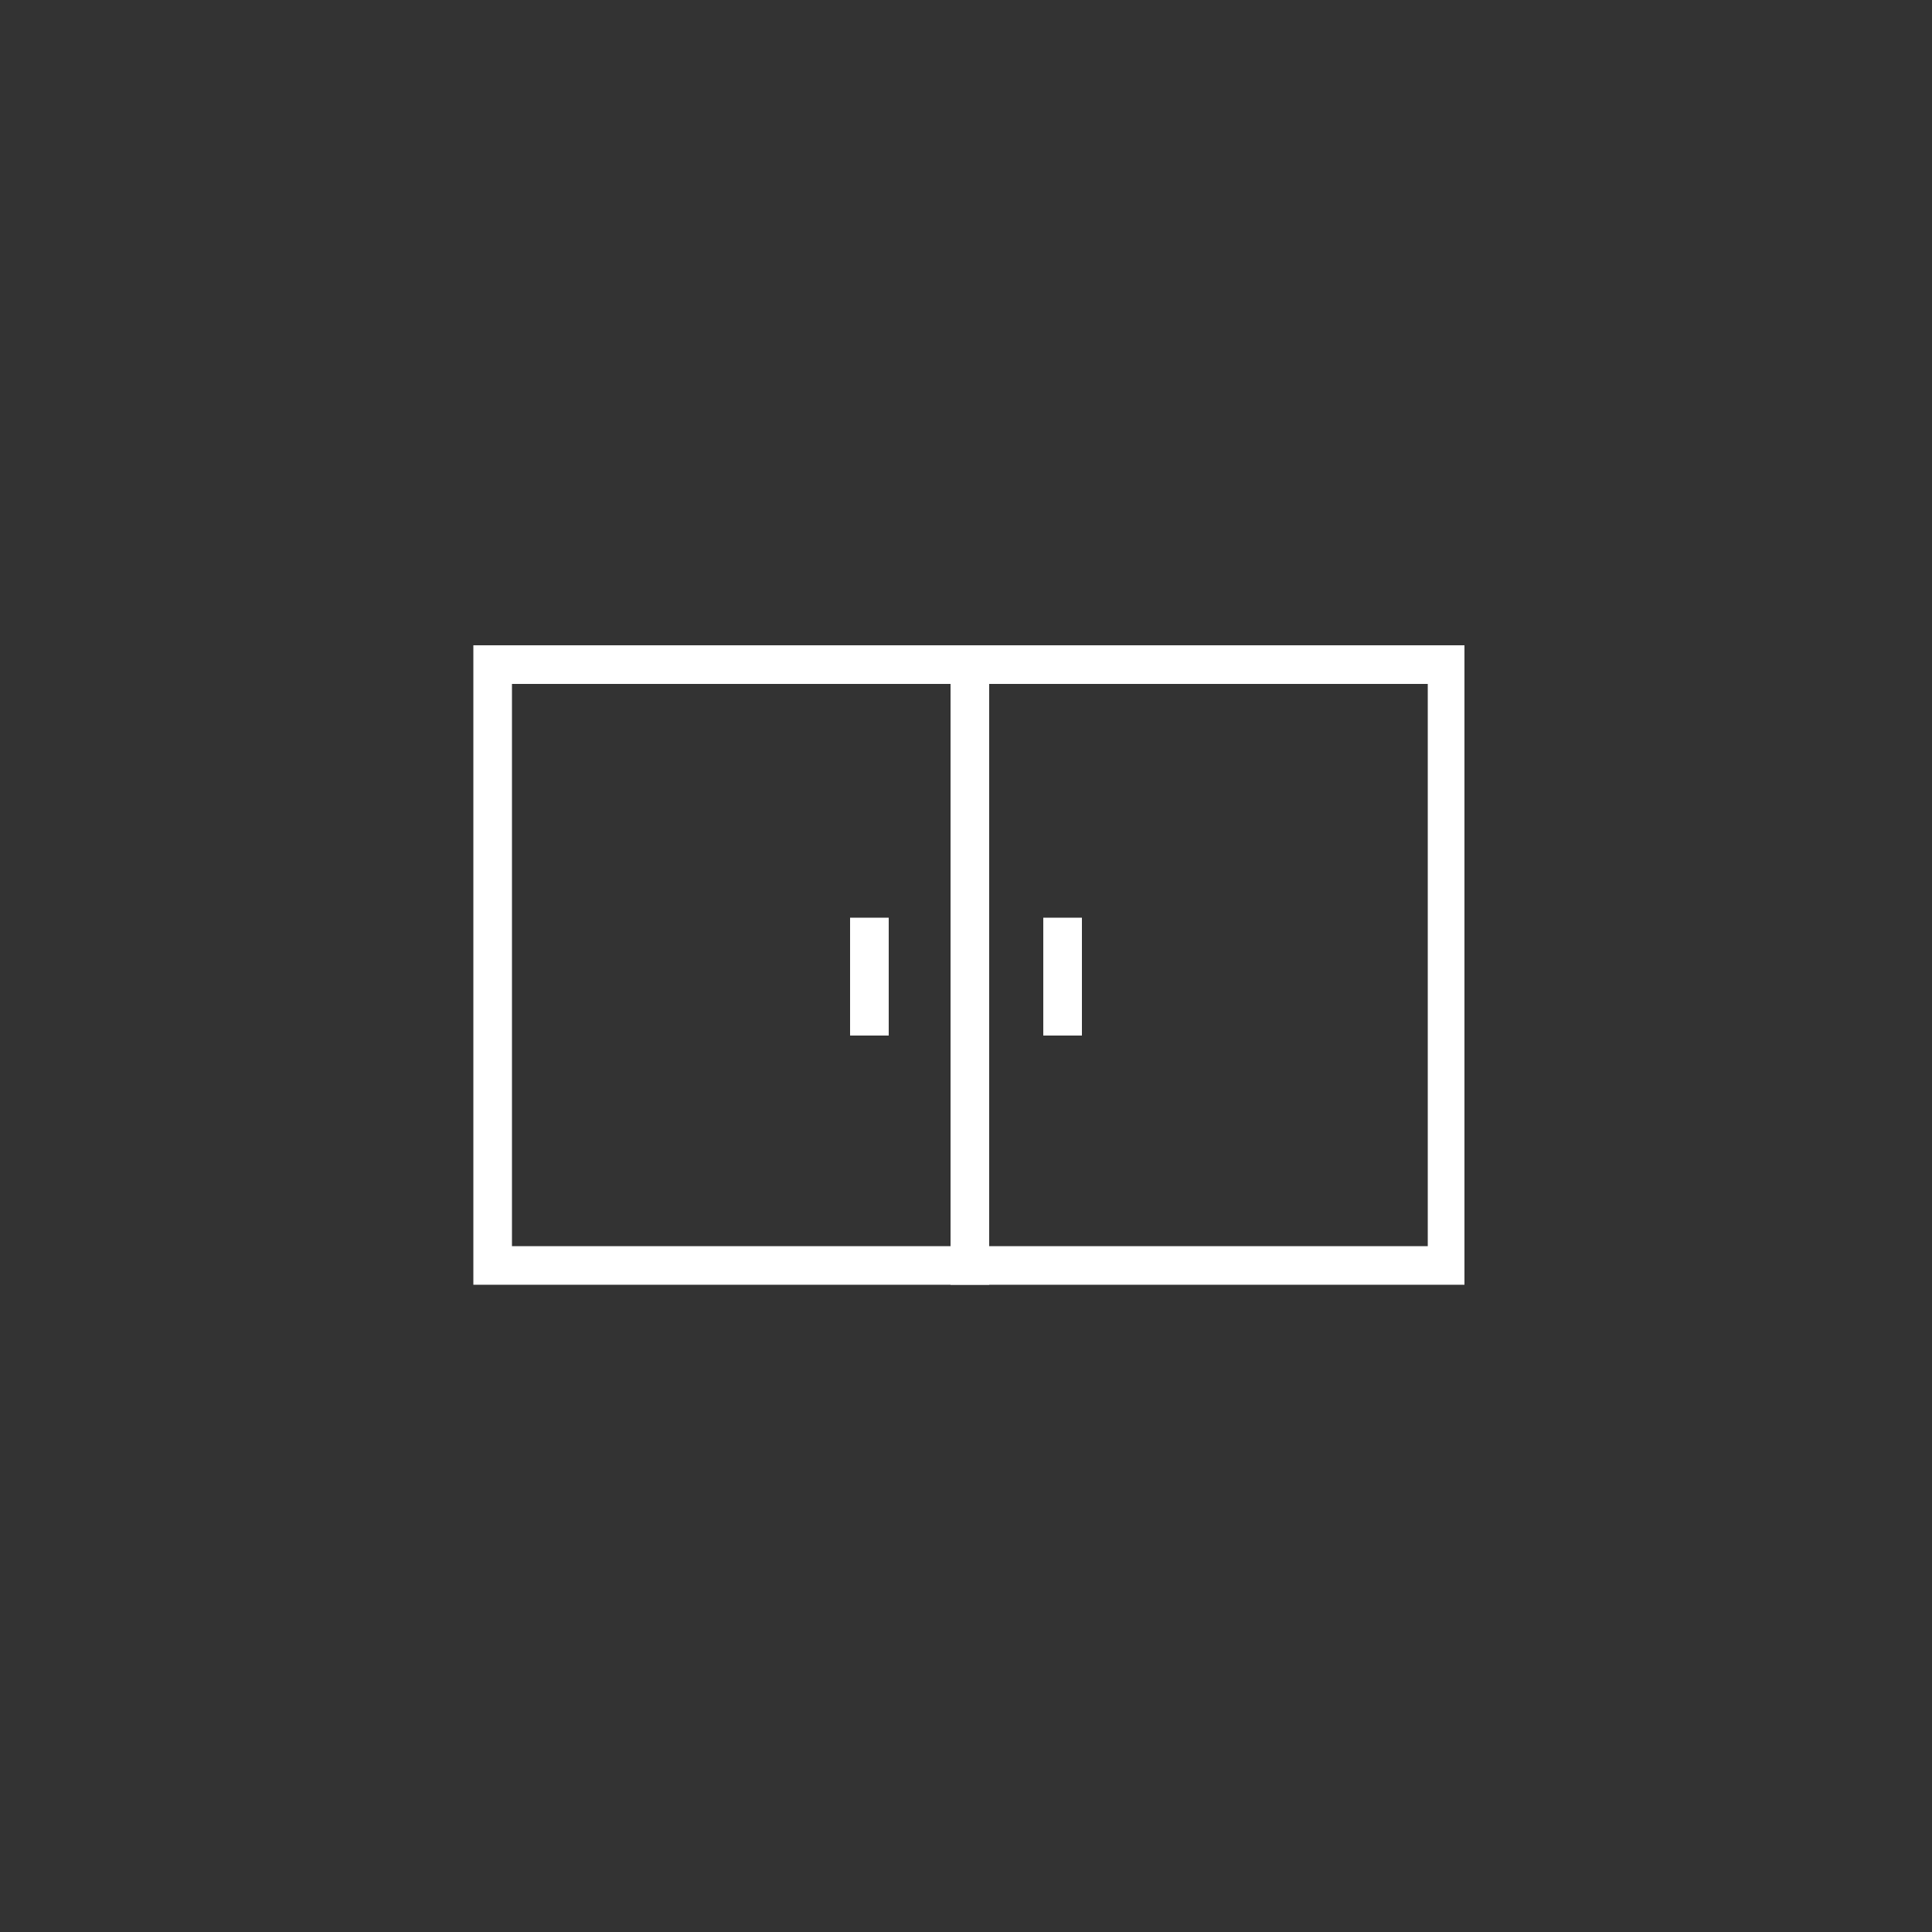
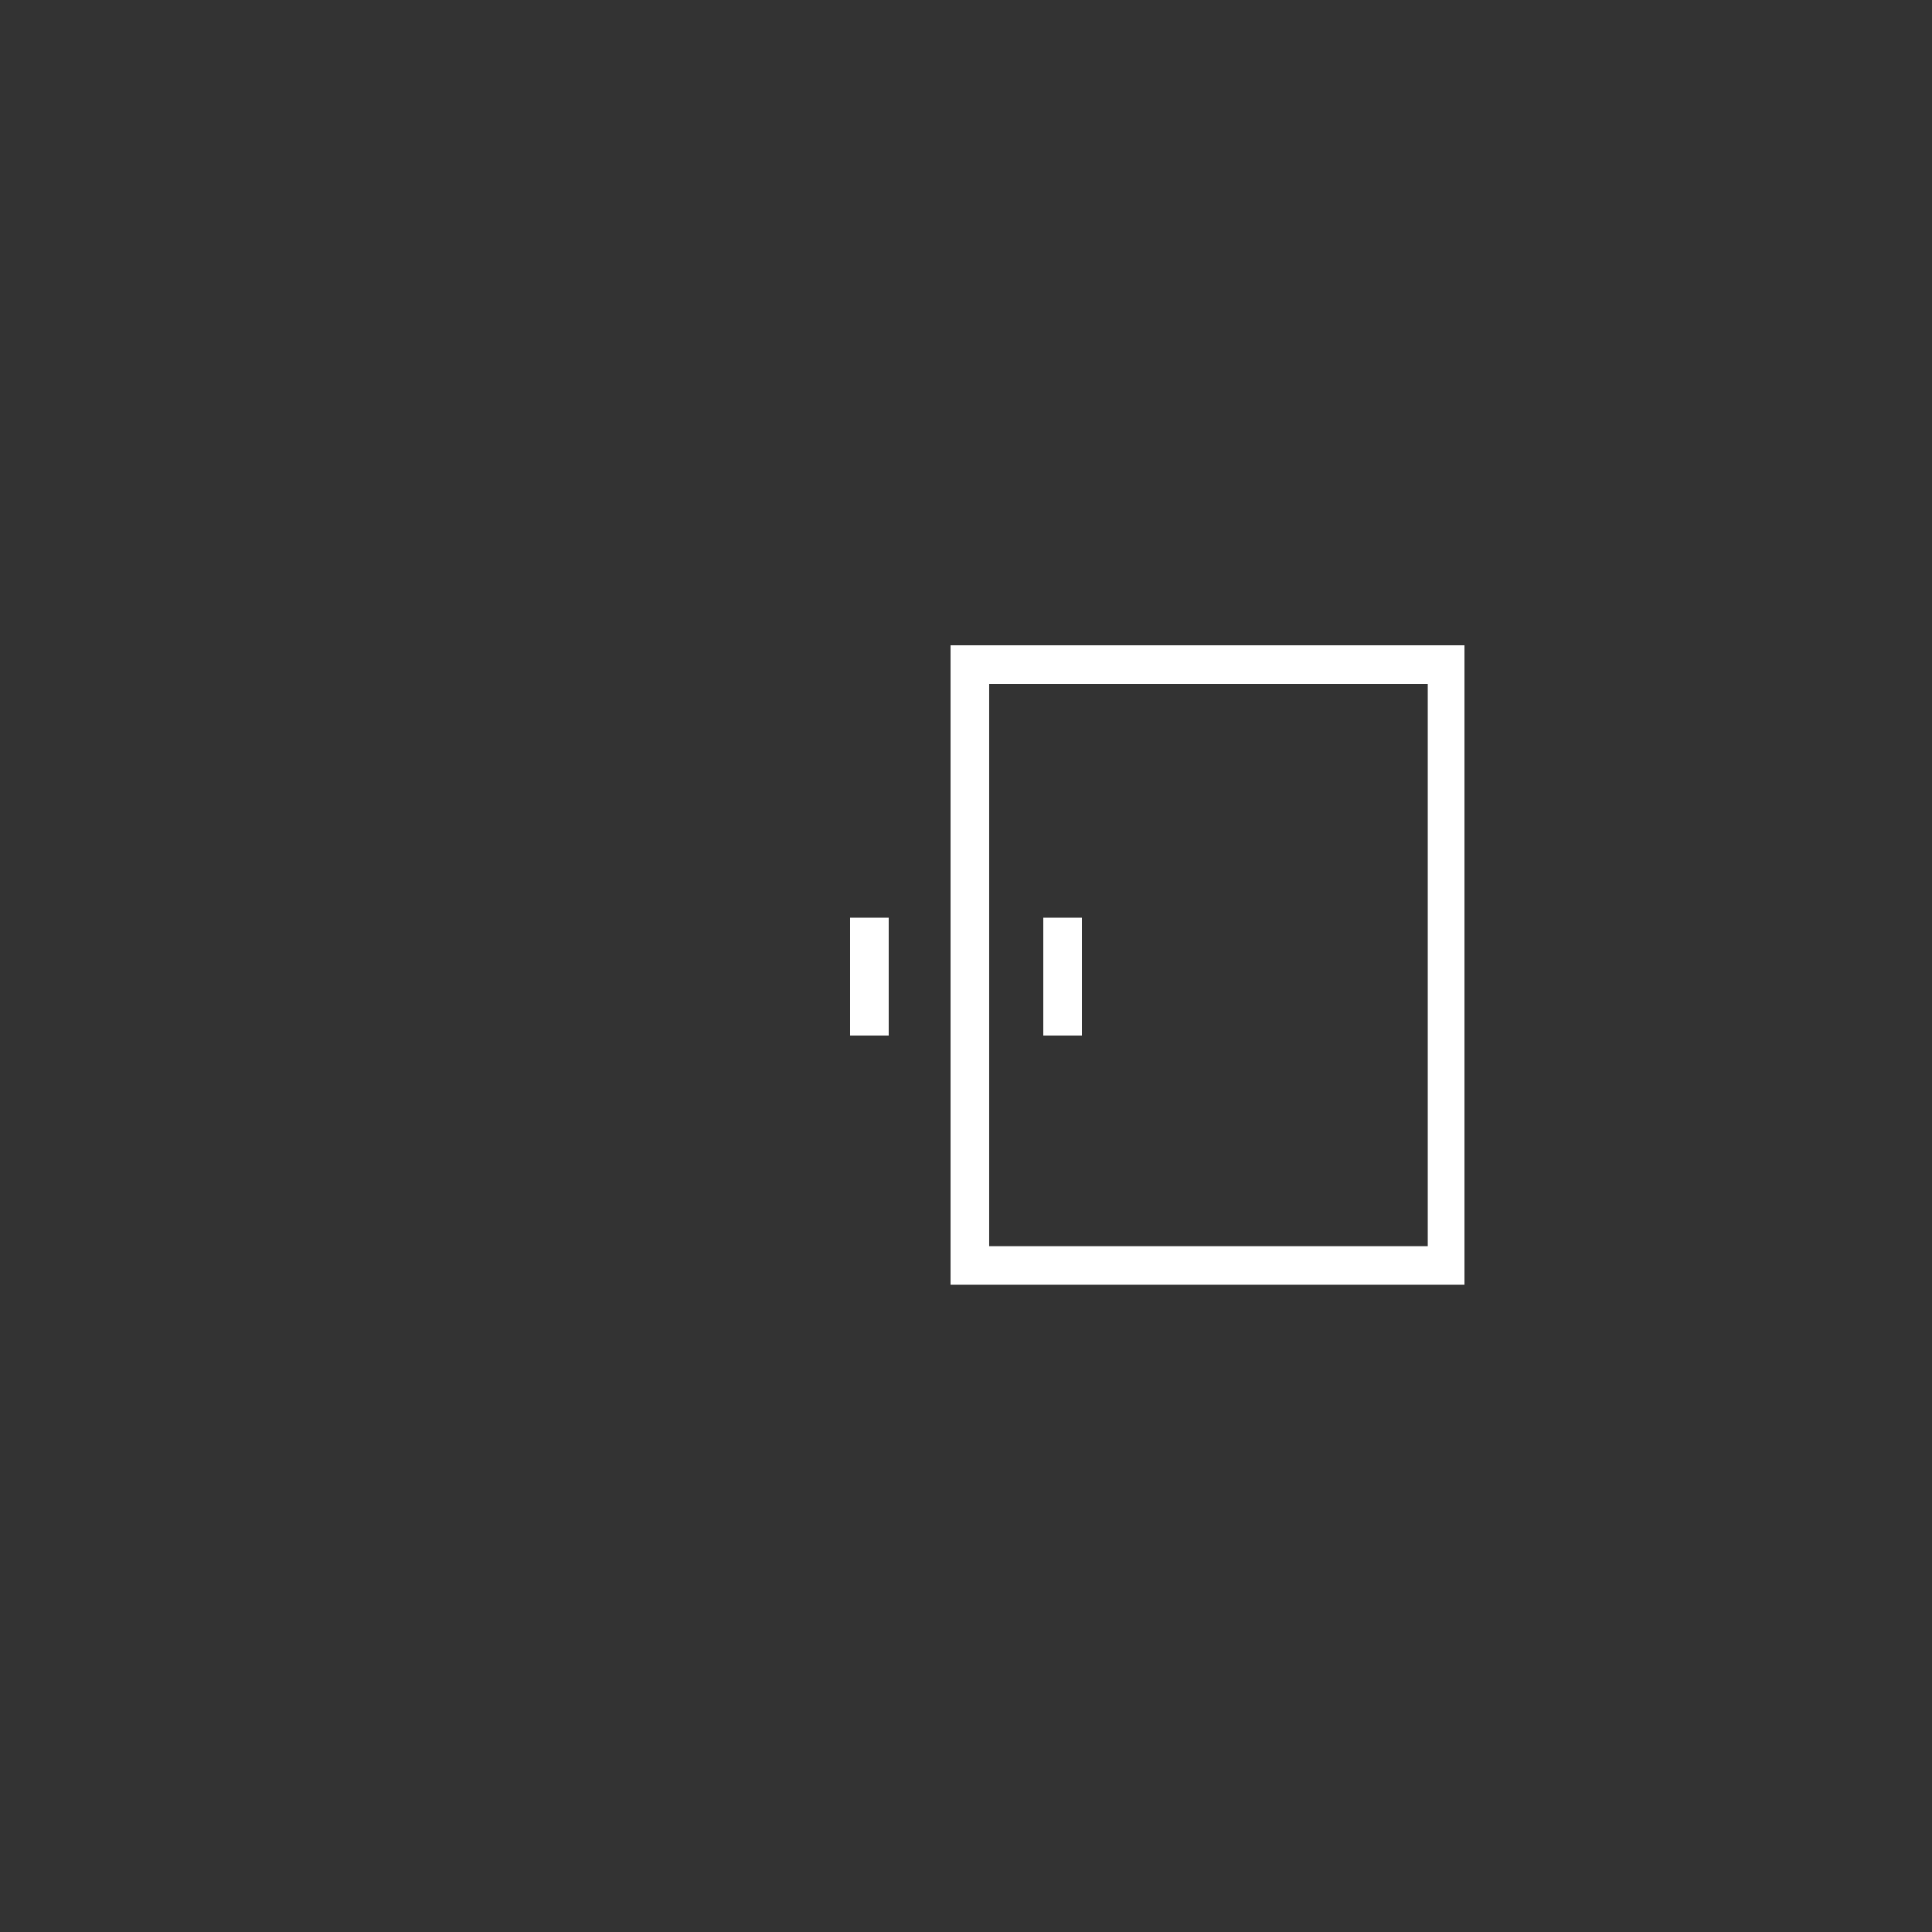
<svg xmlns="http://www.w3.org/2000/svg" xmlns:xlink="http://www.w3.org/1999/xlink" version="1.1" id="Layer_1" x="0px" y="0px" width="100px" height="100px" viewBox="0 0 100 100" enable-background="new 0 0 100 100" xml:space="preserve">
  <rect x="0" y="0" width="100" height="100" fill="#333333" stroke="none" />
  <defs>
    <rect id="SVGID_1_" x="24.4" y="33.3" width="51.4" height="33.2" />
  </defs>
  <clipPath id="SVGID_2_">
    <use xlink:href="#SVGID_1_" overflow="visible" />
  </clipPath>
  <g clip-path="url(#SVGID_2_)">
    <g>
      <line fill="none" stroke="#FFFFFF" stroke-width="2" stroke-miterlimit="10" x1="45" y1="53.6" x2="45" y2="47.5" />
-       <rect x="25.5" y="34.4" fill="none" stroke="#FFFFFF" stroke-width="1.998" stroke-miterlimit="10" width="24.7" height="31.1" />
      <animateTransform attributeName="transform" attributeType="XML" type="translate" values="0 0; -25 0; -25 0; 0 0; 0 0  " keyTimes="0; 0.3; 0.6; 0.9; 1 " dur="6s" begin="2s" repeatCount="indefinite" />
    </g>
    <g>
      <animateTransform attributeName="transform" attributeType="XML" type="translate" values="0 0; 25 0; 25 0; 0 0; 0 0  " keyTimes="0; 0.3; 0.6;  0.9;1 " dur="6s" begin="2s" repeatCount="indefinite" />
      <line fill="none" stroke="#FFFFFF" stroke-width="2" stroke-miterlimit="10" x1="55" y1="47.5" x2="55" y2="53.6" />
      <rect x="50.2" y="34.4" transform="matrix(-1 -4.492241e-11 4.492241e-11 -1 125.1 99.9)" fill="none" stroke="#FFFFFF" stroke-width="1.998" stroke-miterlimit="10" width="24.7" height="31.1" />
    </g>
  </g>
</svg>